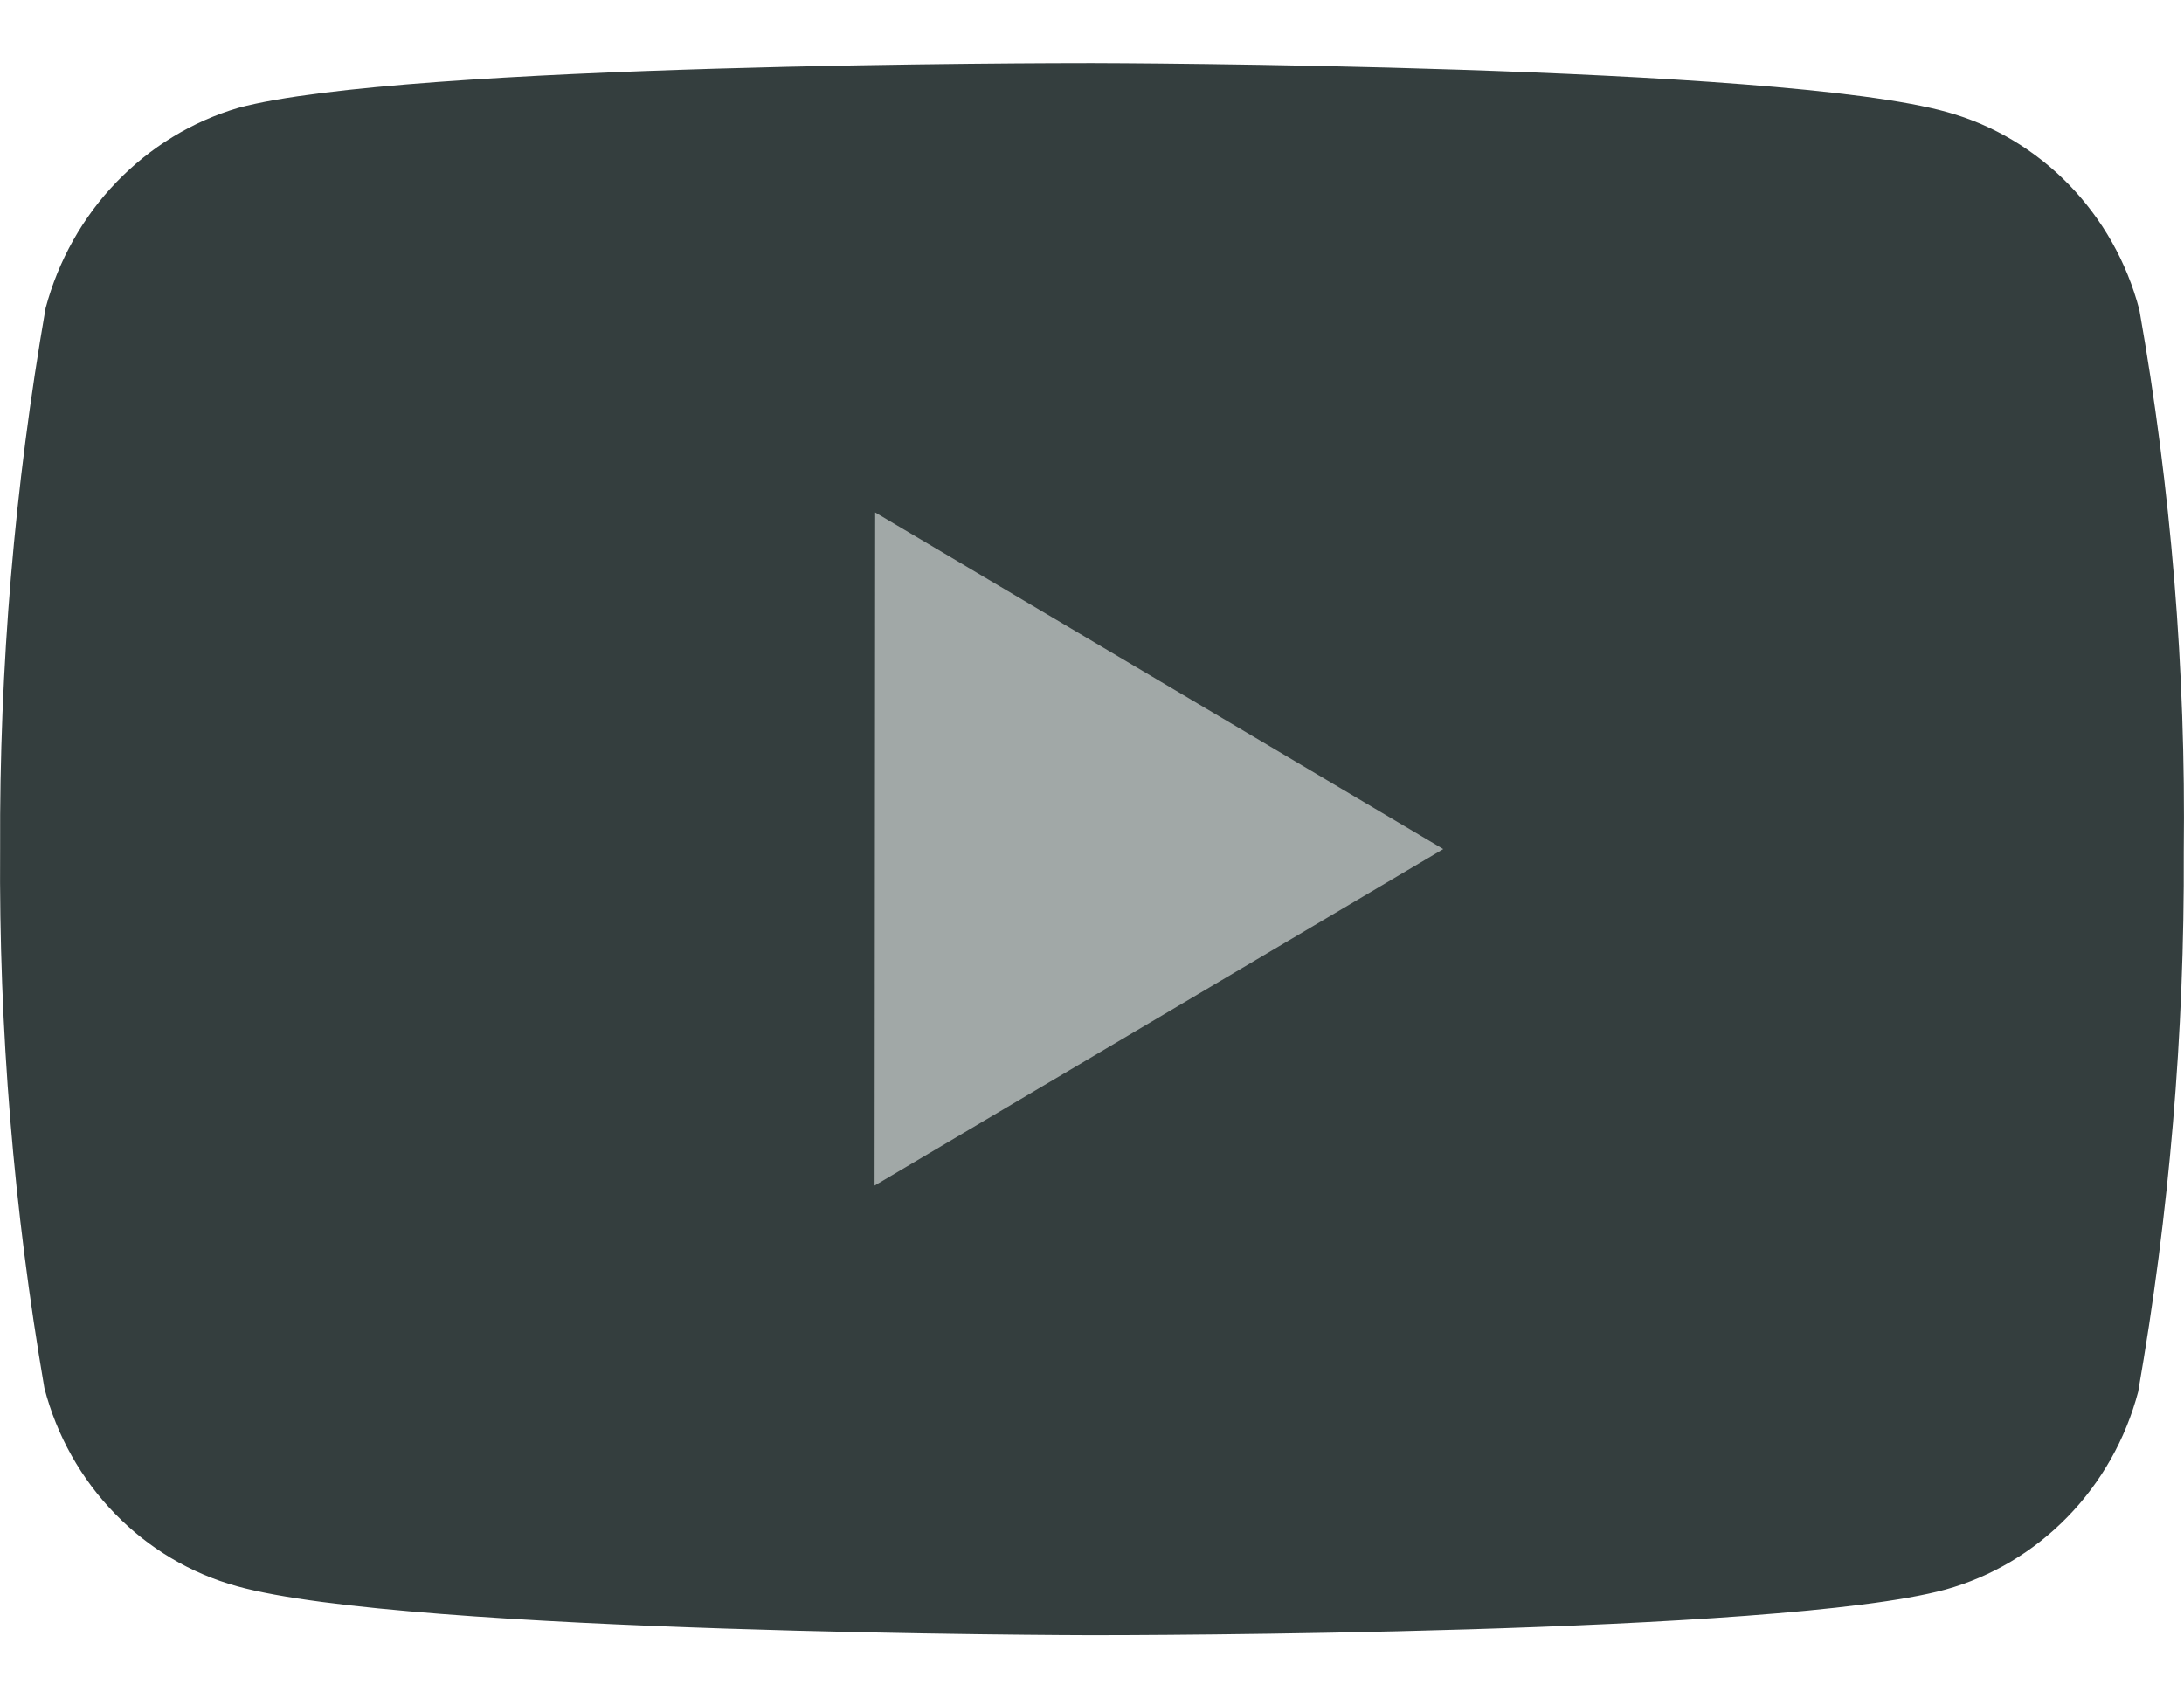
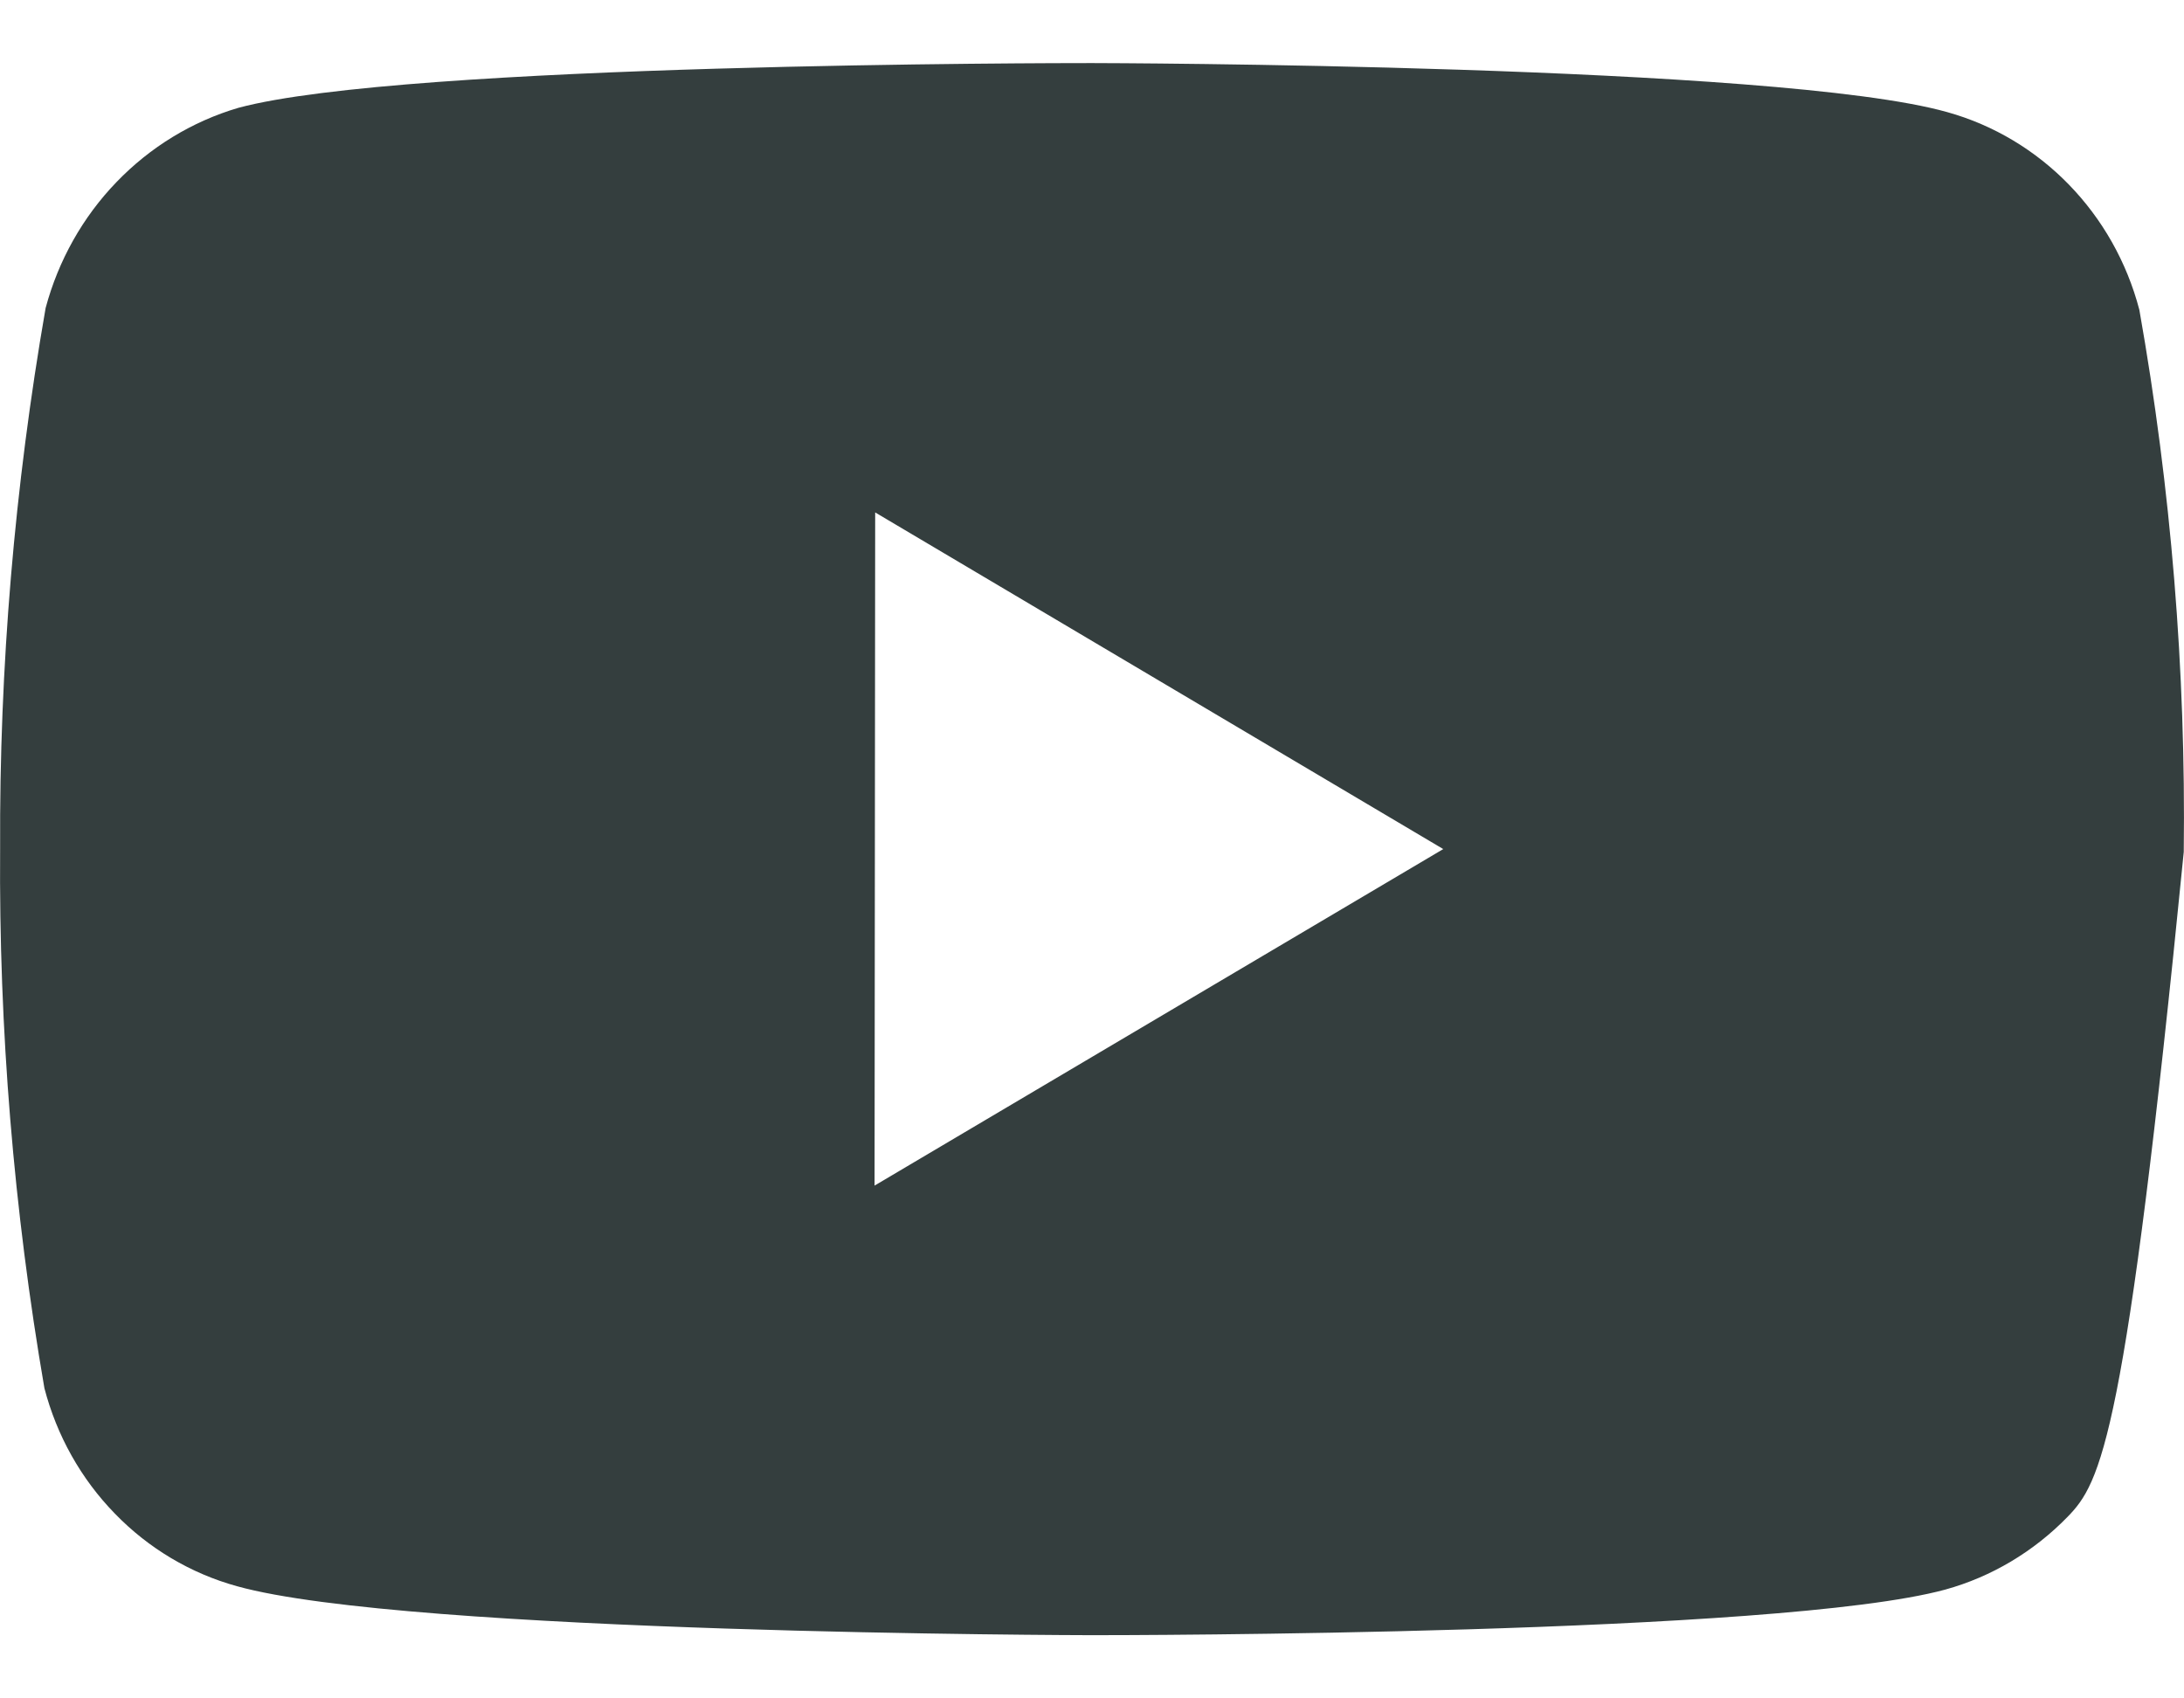
<svg xmlns="http://www.w3.org/2000/svg" width="18" height="14" viewBox="0 0 18 14" fill="none">
  <g id="Group 2085662217">
-     <rect id="Rectangle 376715211" x="2.988" y="2.682" width="11.52" height="8.64" fill="#A1A8A7" />
-     <path id="Vector" d="M9.011 13.479H8.993C8.937 13.479 3.359 13.468 1.952 13.075C1.572 12.97 1.225 12.764 0.947 12.477C0.668 12.191 0.468 11.834 0.366 11.443C0.113 9.974 -0.01 8.485 0.001 6.994C-0.006 5.5 0.12 4.009 0.376 2.539C0.481 2.147 0.682 1.789 0.96 1.501C1.238 1.212 1.584 1.001 1.964 0.889C3.332 0.52 8.757 0.52 8.987 0.52H9.006C9.062 0.52 14.655 0.531 16.048 0.924C16.82 1.139 17.424 1.76 17.632 2.554C17.893 4.029 18.016 5.524 17.998 7.023C18.005 8.515 17.879 10.004 17.622 11.473C17.519 11.863 17.318 12.219 17.039 12.505C16.76 12.791 16.413 12.998 16.033 13.103C14.666 13.476 9.241 13.479 9.011 13.479ZM7.213 4.224L7.208 9.773L11.895 6.999L7.213 4.224Z" fill="#343E3E" />
+     <path id="Vector" d="M9.011 13.479H8.993C8.937 13.479 3.359 13.468 1.952 13.075C1.572 12.97 1.225 12.764 0.947 12.477C0.668 12.191 0.468 11.834 0.366 11.443C0.113 9.974 -0.01 8.485 0.001 6.994C-0.006 5.5 0.12 4.009 0.376 2.539C0.481 2.147 0.682 1.789 0.96 1.501C1.238 1.212 1.584 1.001 1.964 0.889C3.332 0.52 8.757 0.52 8.987 0.52H9.006C9.062 0.52 14.655 0.531 16.048 0.924C16.82 1.139 17.424 1.76 17.632 2.554C17.893 4.029 18.016 5.524 17.998 7.023C17.519 11.863 17.318 12.219 17.039 12.505C16.76 12.791 16.413 12.998 16.033 13.103C14.666 13.476 9.241 13.479 9.011 13.479ZM7.213 4.224L7.208 9.773L11.895 6.999L7.213 4.224Z" fill="#343E3E" />
  </g>
</svg>